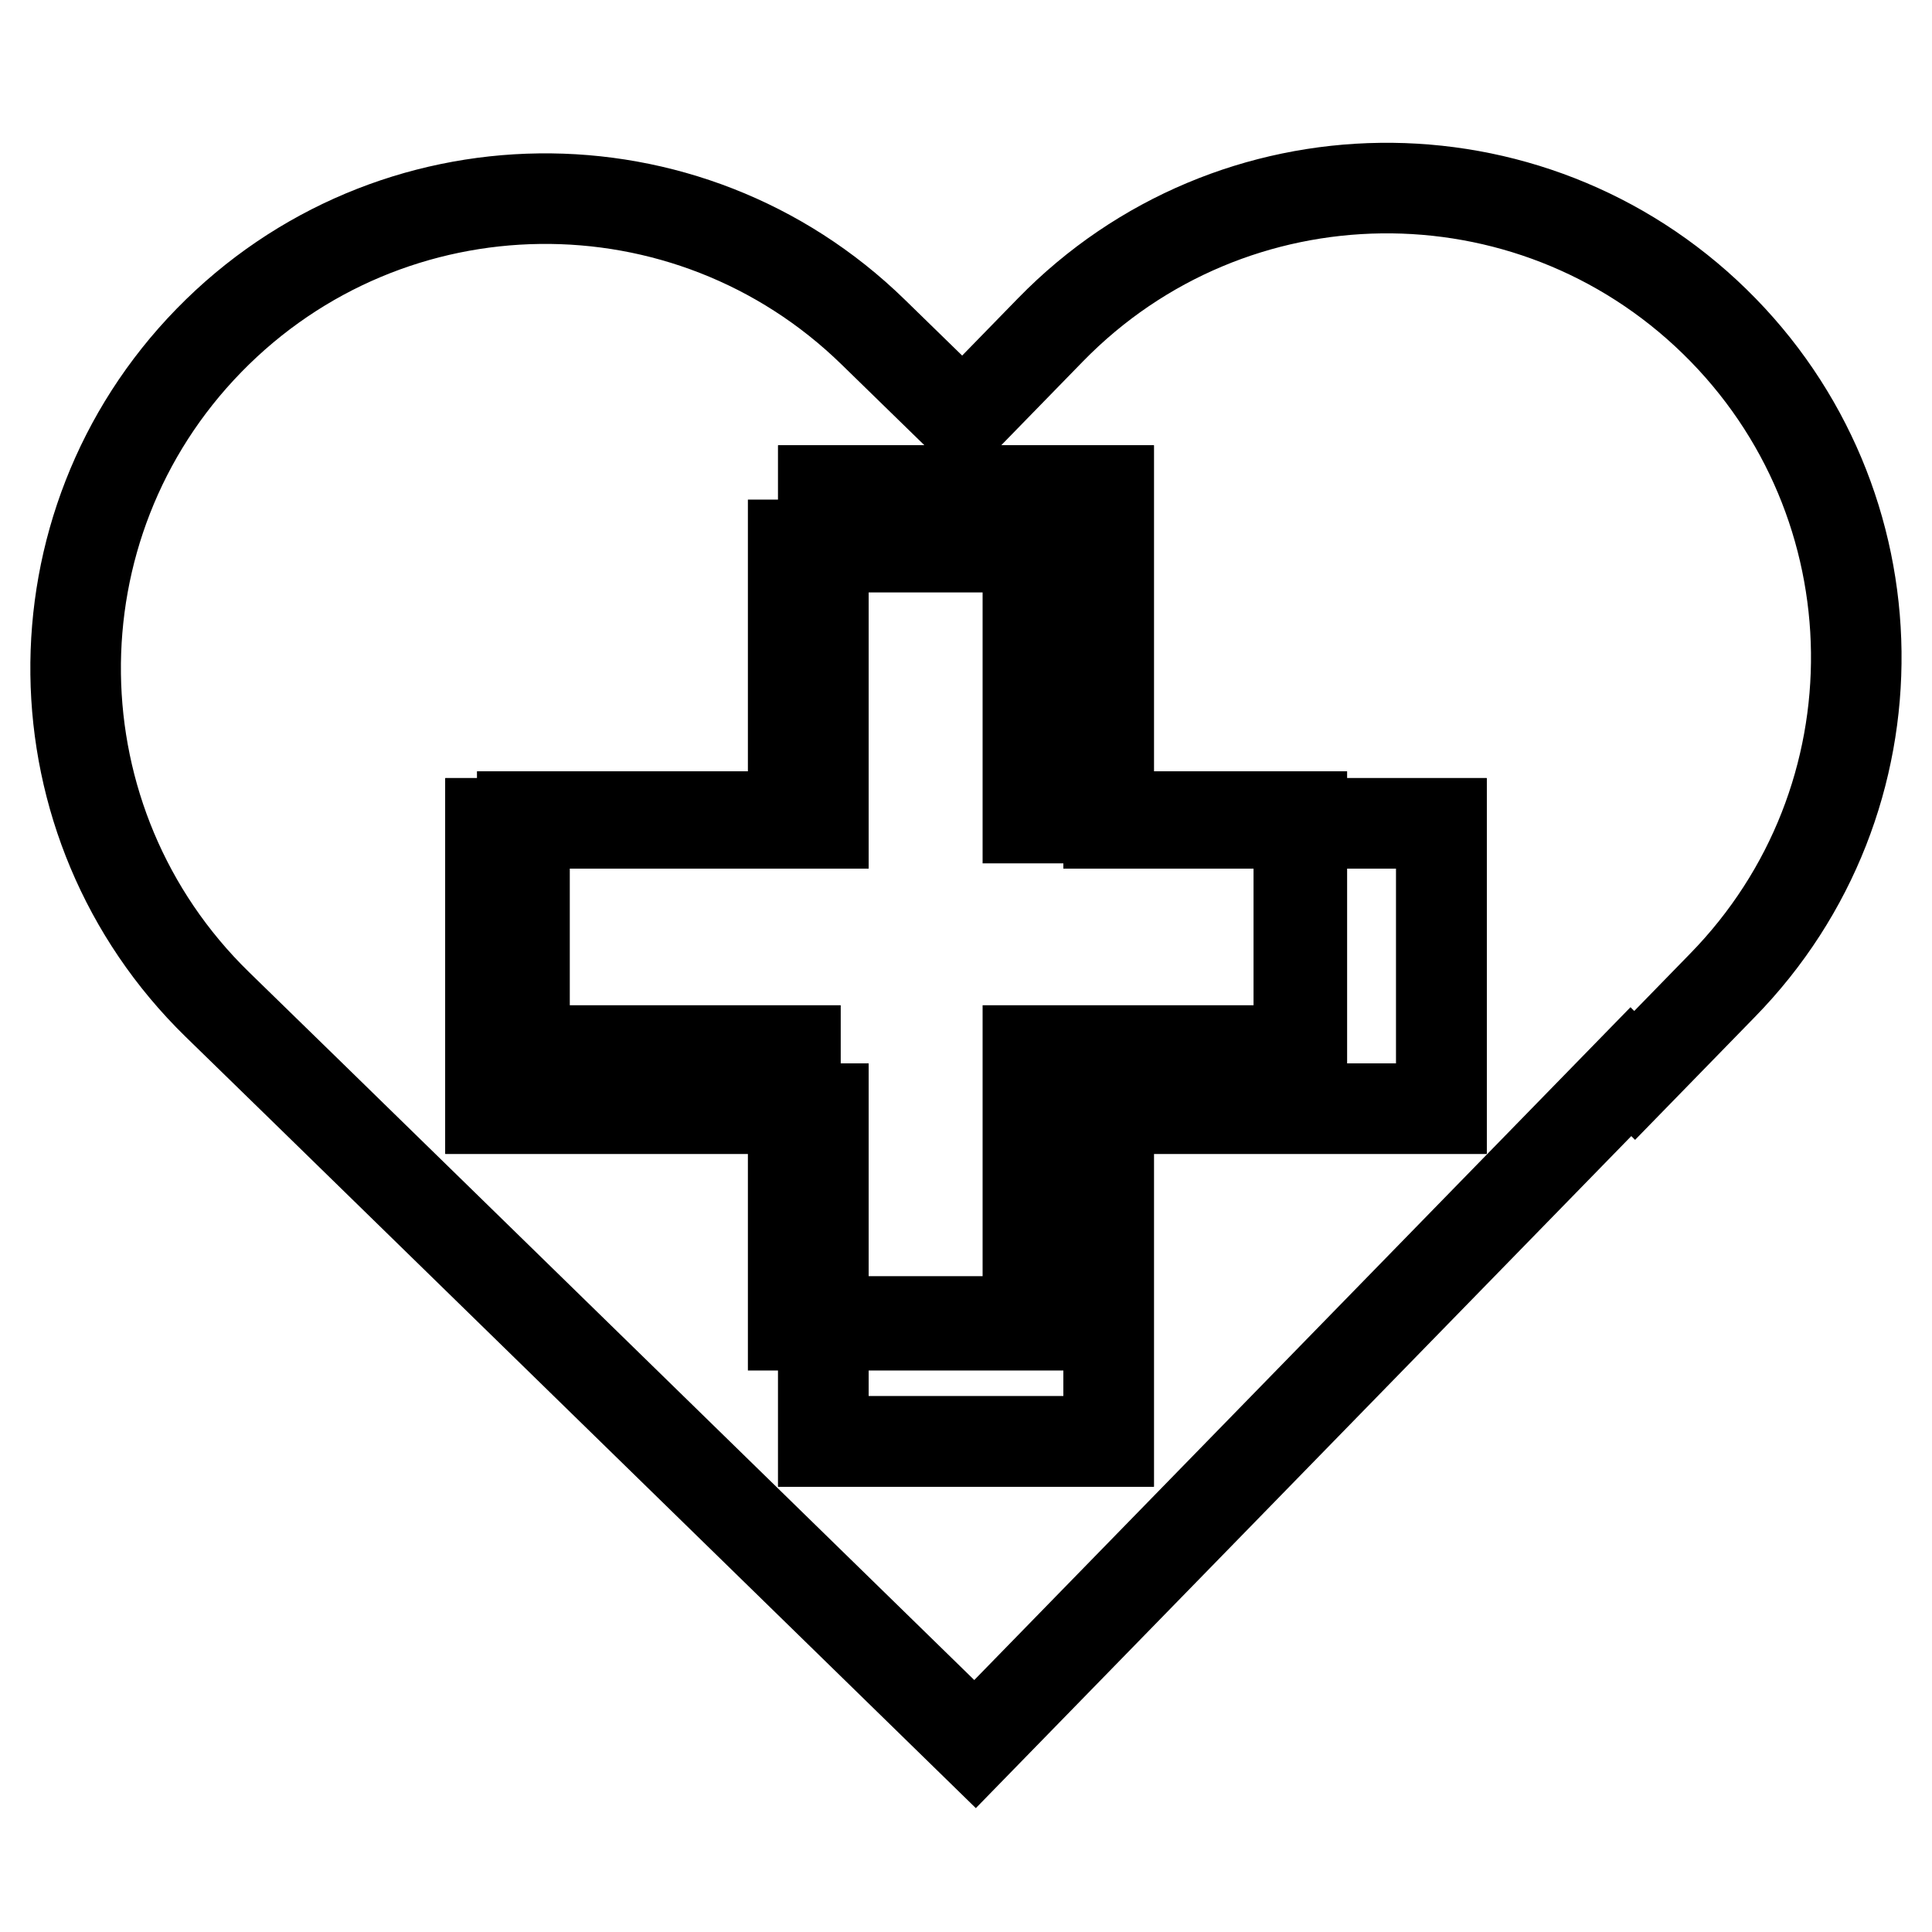
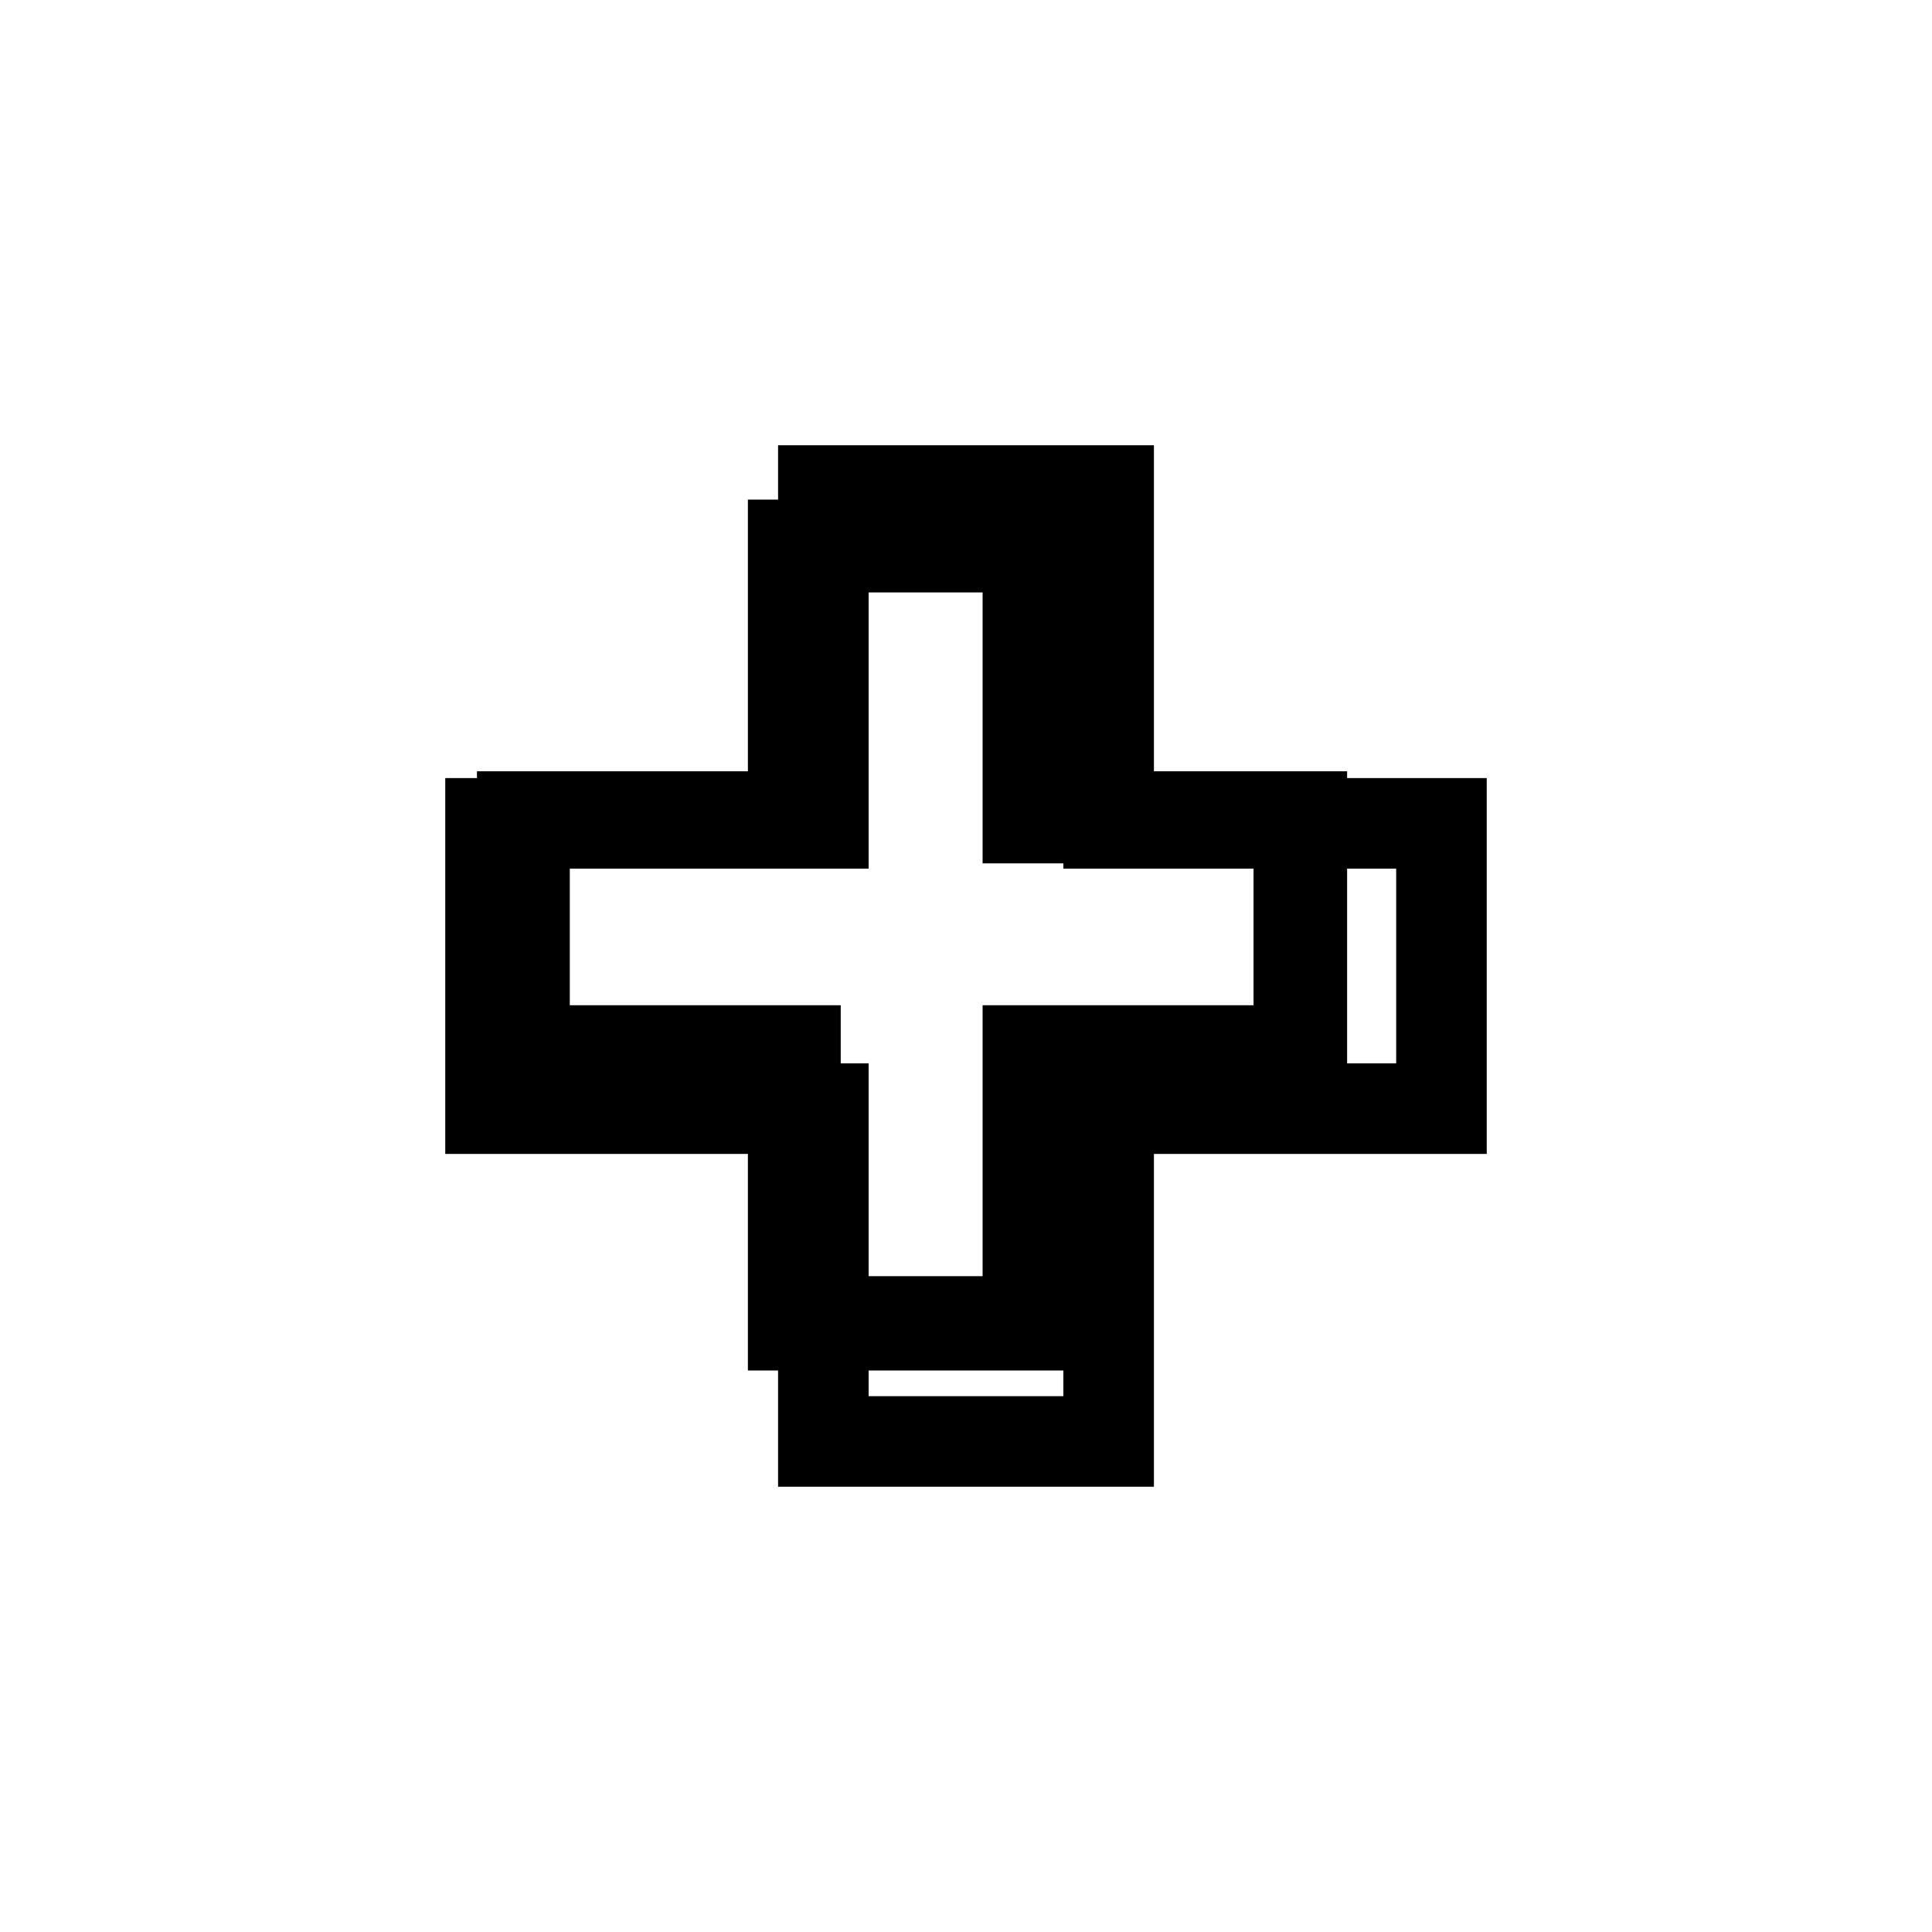
<svg xmlns="http://www.w3.org/2000/svg" version="1.1" x="0px" y="0px" viewBox="0 0 256 256" enable-background="new 0 0 256 256" xml:space="preserve">
  <g>
    <g>
      <path stroke-width="12" fill-opacity="0" stroke="#000000" d="M136.2,72.5v35.9h35.9v30.8h-35.9v35.9h-30.8v-35.9H69.5v-30.8h35.9V72.5H136.2 M136.5,72.2h-0.3h-30.8h-0.3v0.3v35.7H69.5h-0.3v0.3v30.8v0.3h0.3h35.6v35.7v0.3h0.3h30.8h0.3v-0.3v-35.7h35.7h0.3v-0.3v-30.8v-0.3h-0.3h-35.7V72.5V72.2L136.5,72.2z" />
-       <path stroke-width="12" fill-opacity="0" stroke="#000000" d="M227.2,42.6c-24.6-24-64-23.5-88,1.1l-11.6,11.9L115.7,44c-24.6-24-64-23.5-88,1.1c-24,24.6-23.5,64,1.1,88l11.9,11.6l88.5,86.4l86.9-89.1l0.5,0.5l11.6-11.9C252.3,106,251.8,66.6,227.2,42.6z M191,146.9h-44.1V191h-37.8v-44.1H65v-37.8h44.1V65h37.8v44.1H191V146.9z" />
      <path stroke-width="12" fill-opacity="0" stroke="#000000" d="M146.9,65h-37.8v44.1H65v37.8h44.1V191h37.8v-44.1H191v-37.8h-44.1V65z" />
    </g>
  </g>
</svg>